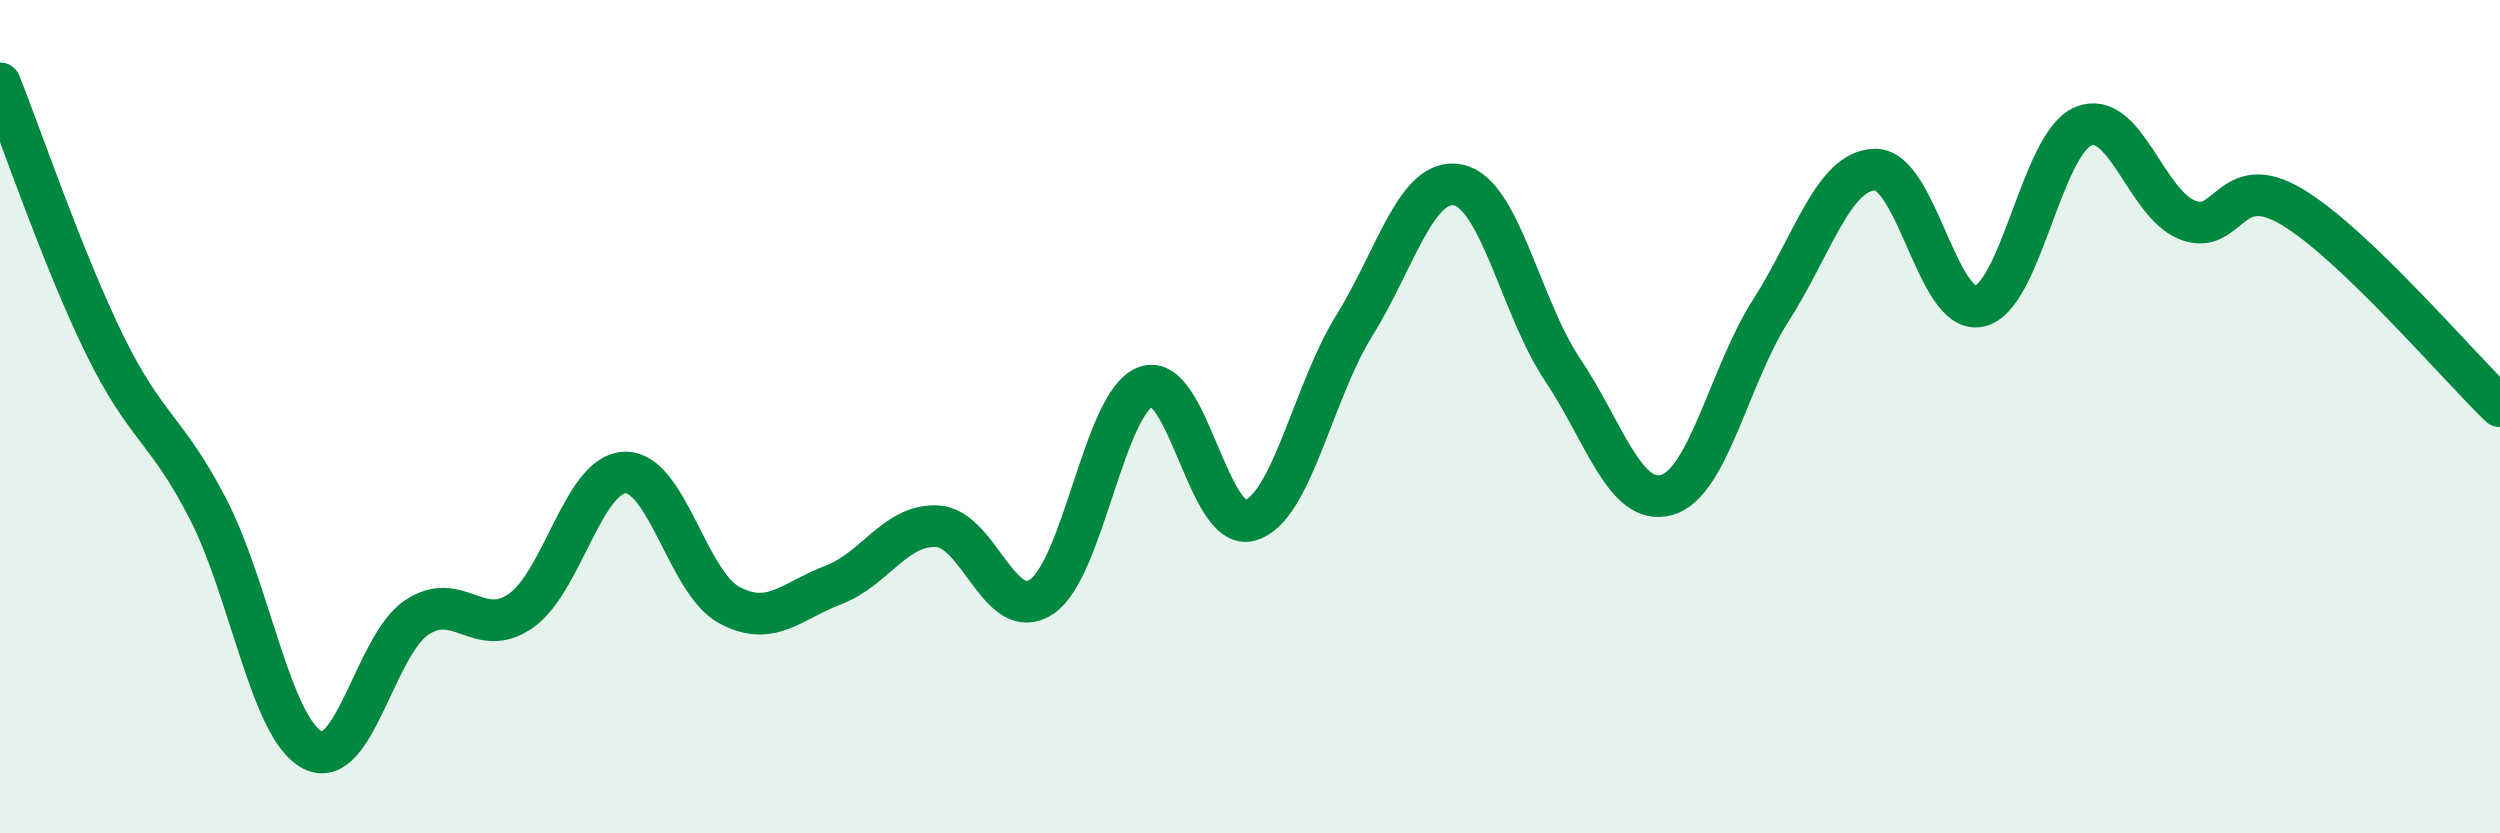
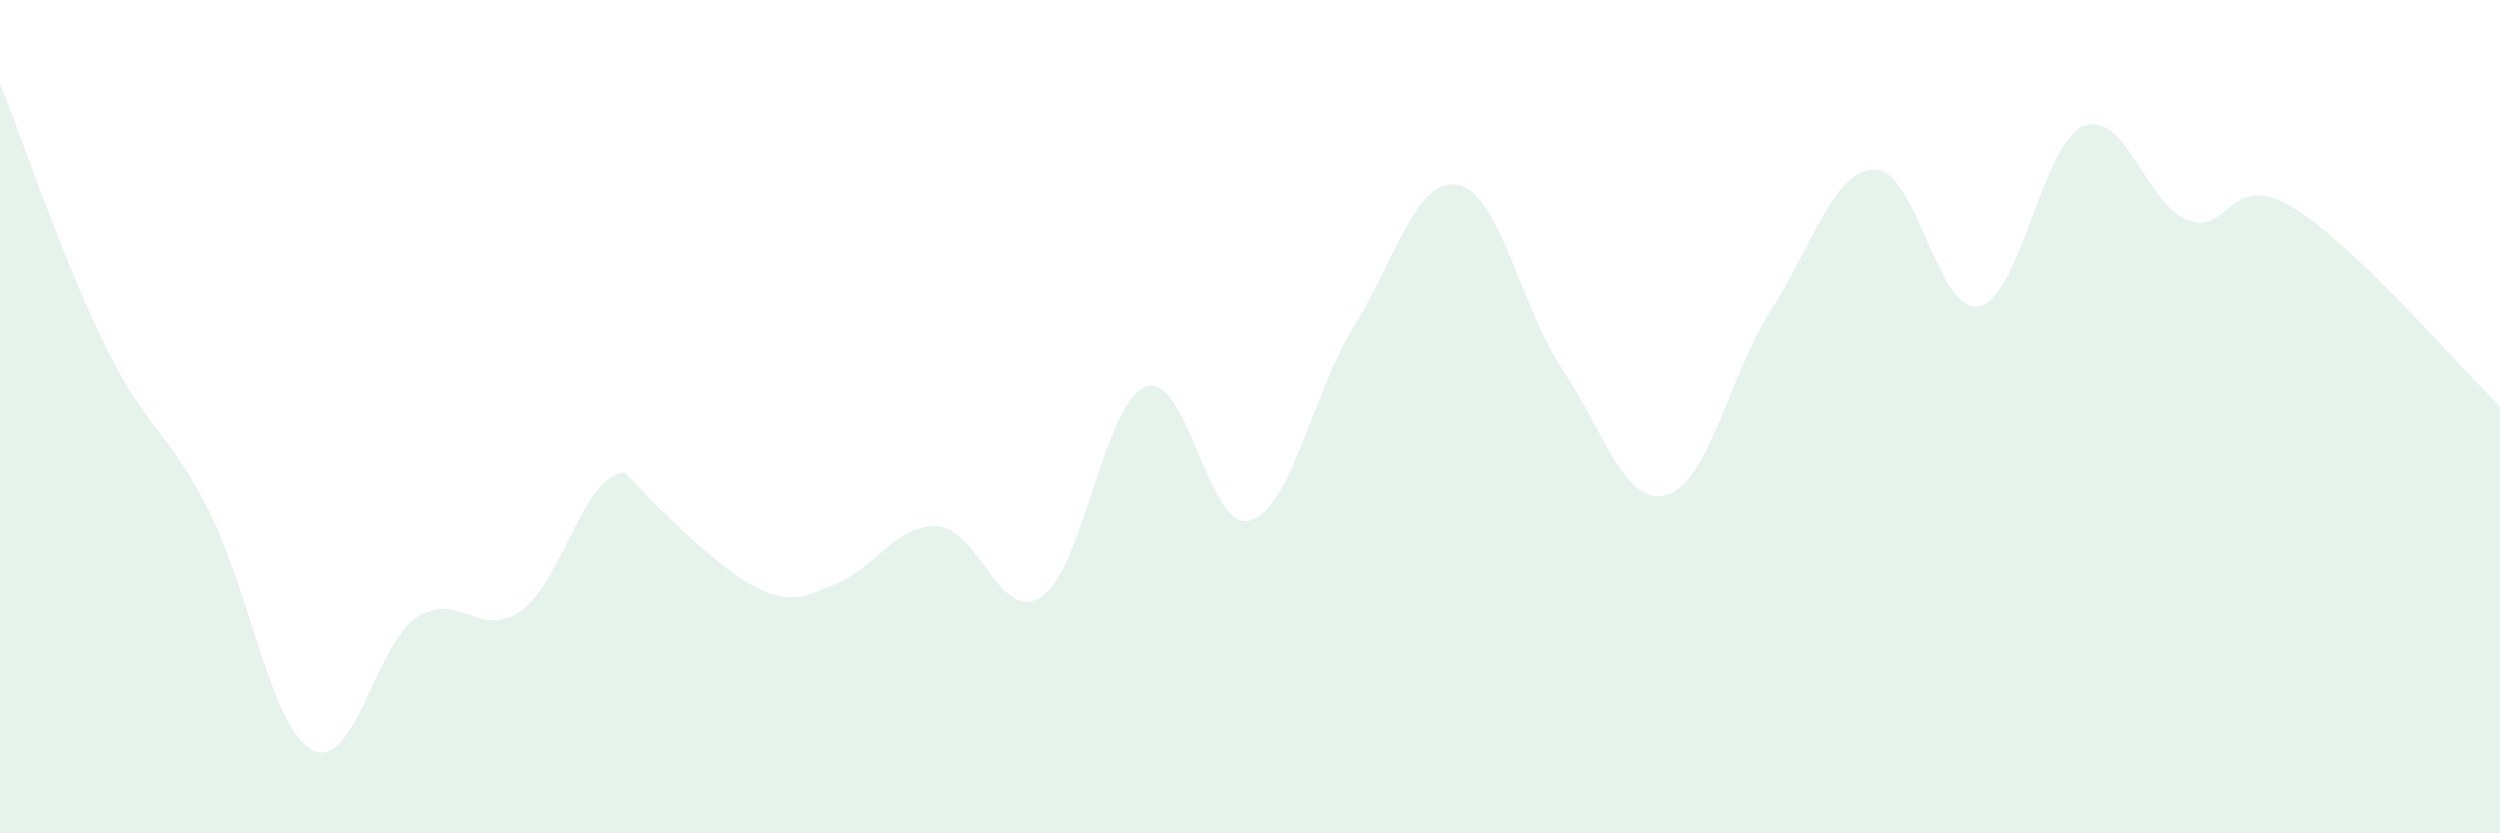
<svg xmlns="http://www.w3.org/2000/svg" width="60" height="20" viewBox="0 0 60 20">
-   <path d="M 0,2 C 0.5,3.25 1.5,6.2 2.5,8.25 C 3.5,10.3 4,10.28 5,12.23 C 6,14.18 6.5,17.48 7.5,18 C 8.5,18.52 9,15.49 10,14.82 C 11,14.15 11.5,15.36 12.5,14.66 C 13.5,13.96 14,11.37 15,11.34 C 16,11.31 16.5,13.98 17.5,14.52 C 18.5,15.06 19,14.42 20,14.04 C 21,13.66 21.5,12.57 22.5,12.63 C 23.5,12.69 24,14.99 25,14.32 C 26,13.65 26.5,9.65 27.5,9.28 C 28.5,8.91 29,12.78 30,12.49 C 31,12.2 31.5,9.43 32.5,7.82 C 33.5,6.21 34,4.23 35,4.44 C 36,4.65 36.5,7.38 37.5,8.87 C 38.5,10.36 39,12.16 40,11.88 C 41,11.6 41.5,9.01 42.5,7.45 C 43.5,5.89 44,4.09 45,4.07 C 46,4.05 46.5,7.56 47.5,7.35 C 48.5,7.14 49,3.44 50,3.03 C 51,2.62 51.5,4.89 52.5,5.28 C 53.5,5.67 53.5,4.07 55,4.96 C 56.5,5.85 59,8.79 60,9.75L60 20L0 20Z" fill="#008740" opacity="0.1" stroke-linecap="round" stroke-linejoin="round" />
-   <path d="M 0,2 C 0.5,3.25 1.5,6.2 2.5,8.25 C 3.5,10.3 4,10.28 5,12.23 C 6,14.18 6.5,17.48 7.5,18 C 8.5,18.52 9,15.49 10,14.82 C 11,14.15 11.5,15.36 12.5,14.66 C 13.5,13.96 14,11.37 15,11.34 C 16,11.31 16.5,13.98 17.5,14.52 C 18.5,15.06 19,14.42 20,14.04 C 21,13.66 21.5,12.57 22.5,12.63 C 23.5,12.69 24,14.99 25,14.32 C 26,13.65 26.5,9.65 27.5,9.28 C 28.5,8.91 29,12.78 30,12.49 C 31,12.2 31.5,9.43 32.5,7.82 C 33.5,6.21 34,4.23 35,4.44 C 36,4.65 36.5,7.38 37.5,8.87 C 38.5,10.36 39,12.16 40,11.88 C 41,11.6 41.5,9.01 42.5,7.45 C 43.5,5.89 44,4.09 45,4.07 C 46,4.05 46.5,7.56 47.5,7.35 C 48.5,7.14 49,3.44 50,3.03 C 51,2.62 51.5,4.89 52.5,5.28 C 53.5,5.67 53.5,4.07 55,4.96 C 56.5,5.85 59,8.79 60,9.75" stroke="#008740" stroke-width="1" fill="none" stroke-linecap="round" stroke-linejoin="round" />
+   <path d="M 0,2 C 0.5,3.25 1.5,6.2 2.5,8.25 C 3.5,10.3 4,10.28 5,12.23 C 6,14.18 6.5,17.48 7.5,18 C 8.5,18.52 9,15.49 10,14.82 C 11,14.15 11.5,15.36 12.5,14.66 C 13.5,13.96 14,11.37 15,11.34 C 18.5,15.06 19,14.42 20,14.04 C 21,13.66 21.5,12.57 22.5,12.63 C 23.5,12.69 24,14.99 25,14.32 C 26,13.65 26.5,9.65 27.5,9.28 C 28.5,8.91 29,12.78 30,12.49 C 31,12.2 31.5,9.43 32.5,7.82 C 33.5,6.21 34,4.23 35,4.44 C 36,4.65 36.5,7.38 37.5,8.87 C 38.5,10.36 39,12.16 40,11.88 C 41,11.6 41.5,9.01 42.5,7.45 C 43.5,5.89 44,4.09 45,4.07 C 46,4.05 46.5,7.56 47.5,7.35 C 48.5,7.14 49,3.44 50,3.03 C 51,2.62 51.5,4.89 52.5,5.28 C 53.5,5.67 53.5,4.07 55,4.96 C 56.5,5.85 59,8.79 60,9.75L60 20L0 20Z" fill="#008740" opacity="0.1" stroke-linecap="round" stroke-linejoin="round" />
</svg>